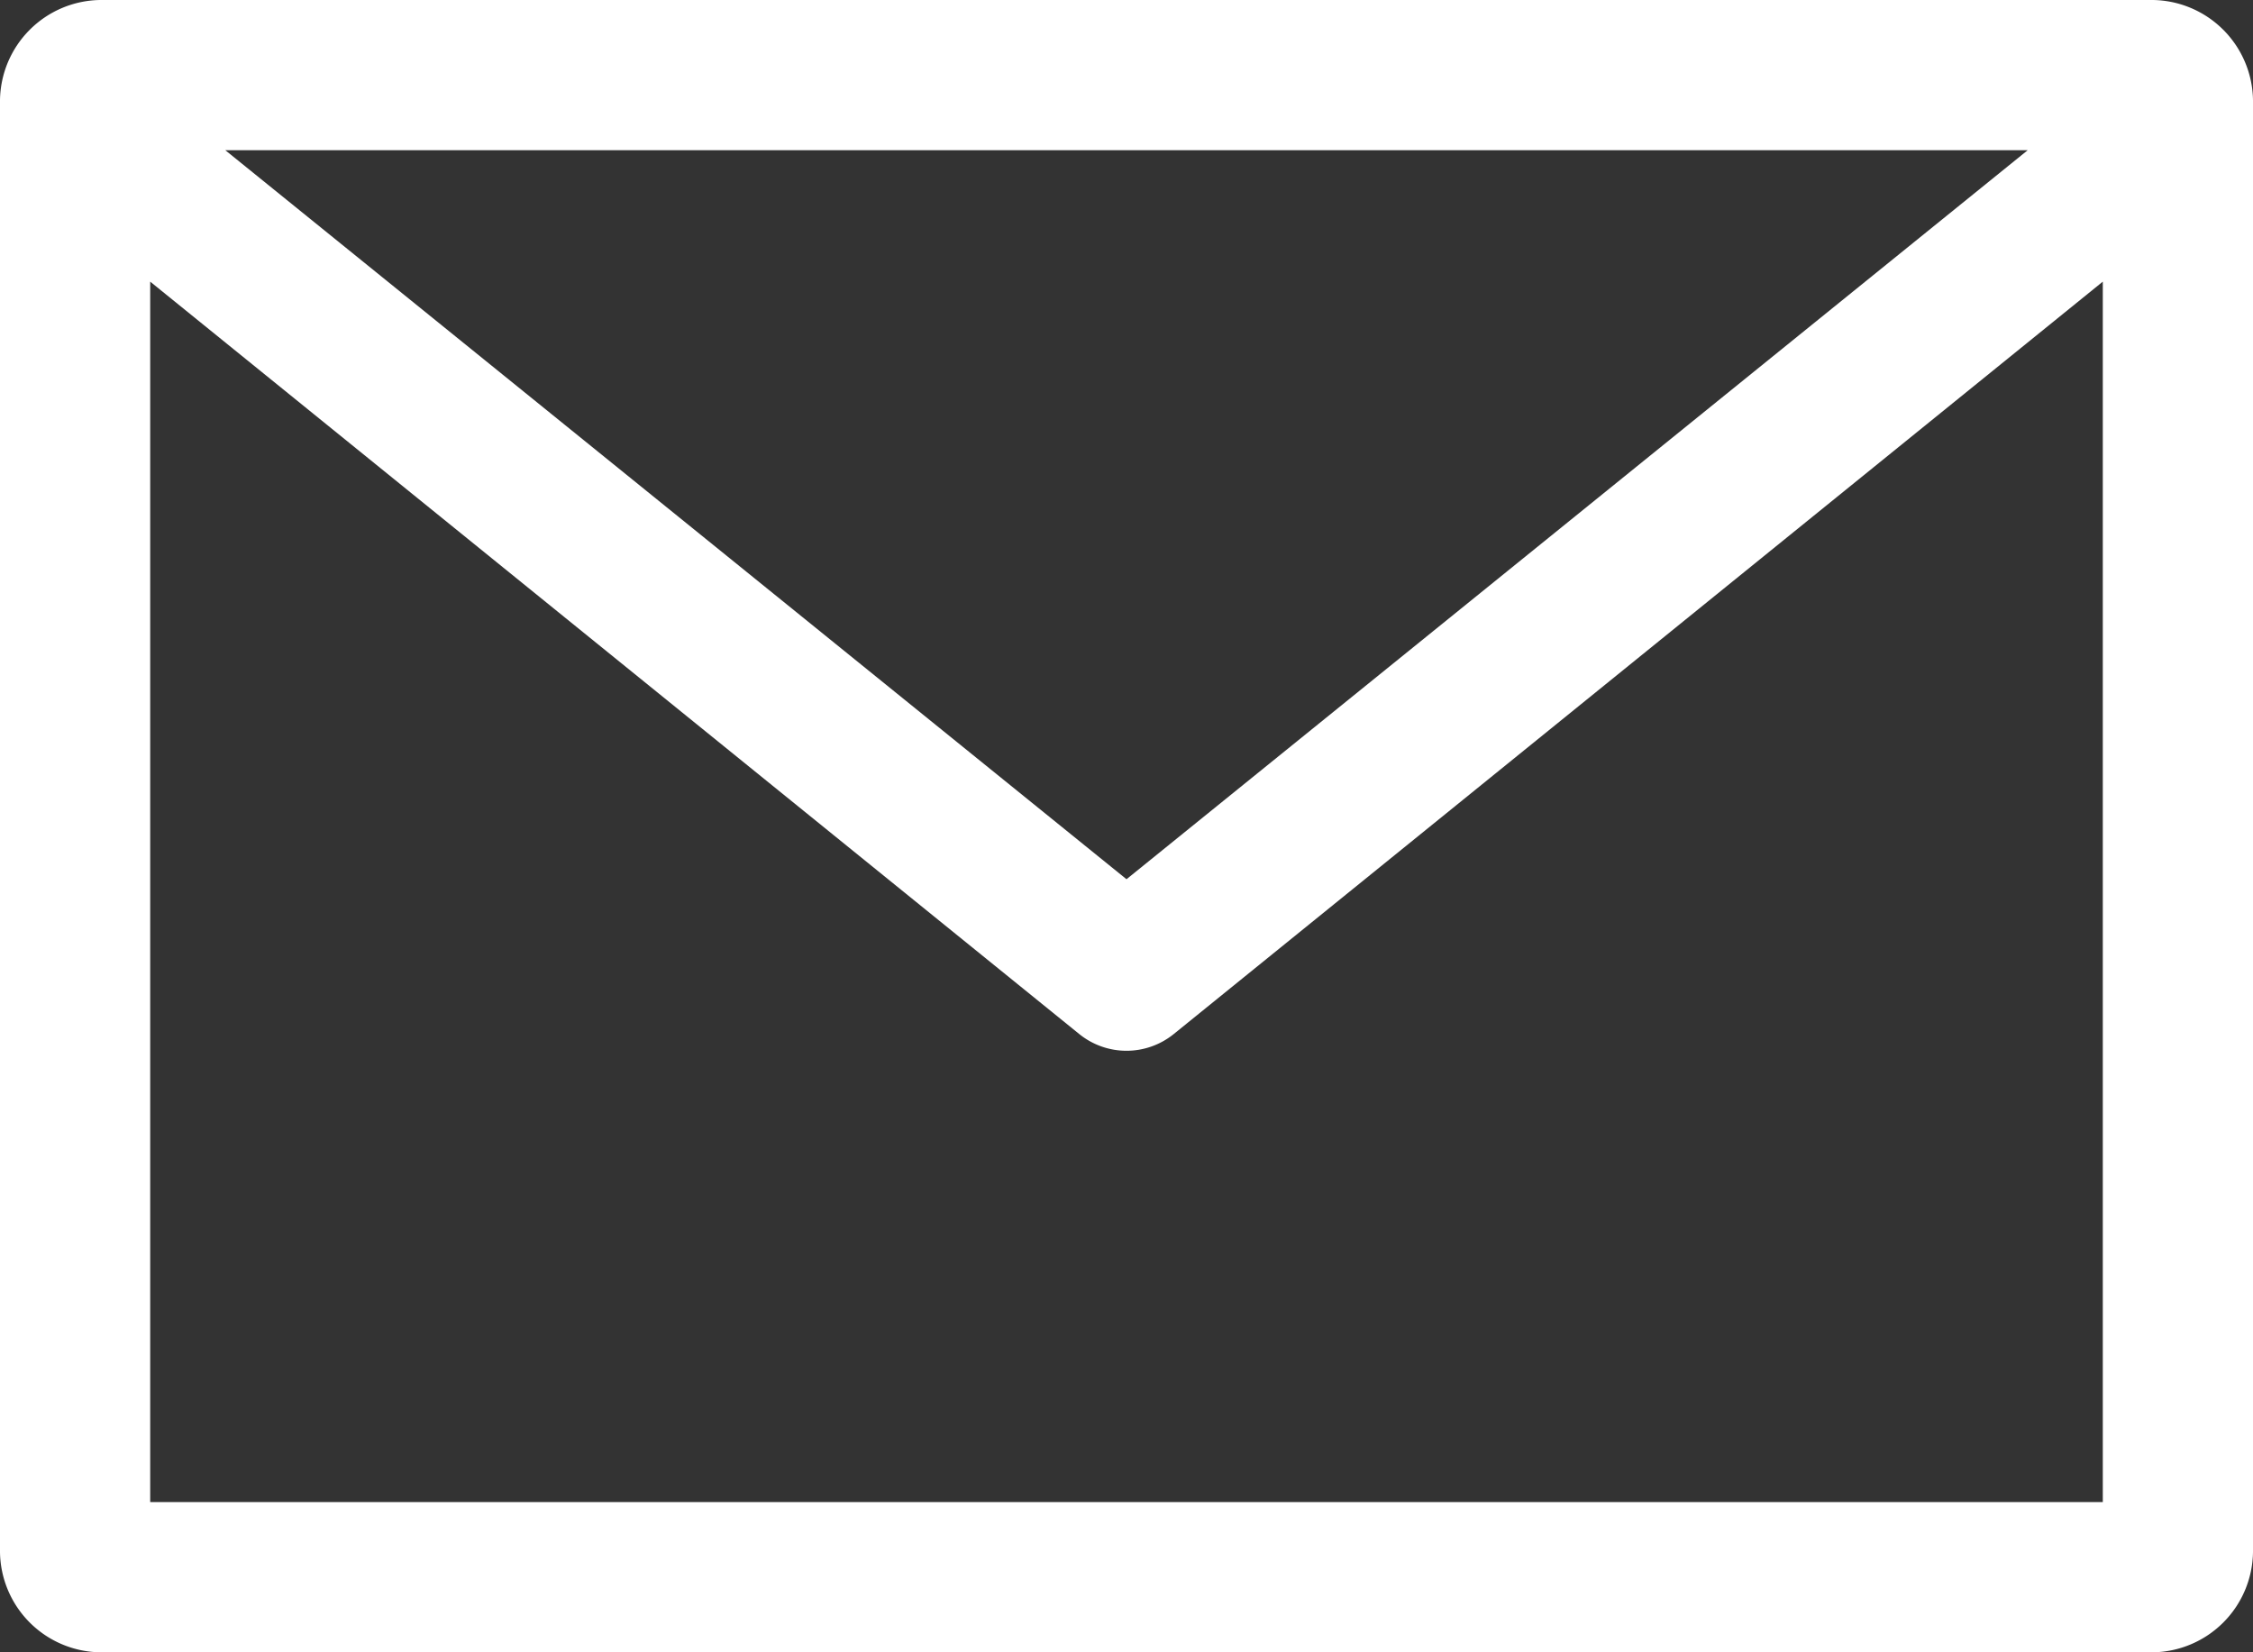
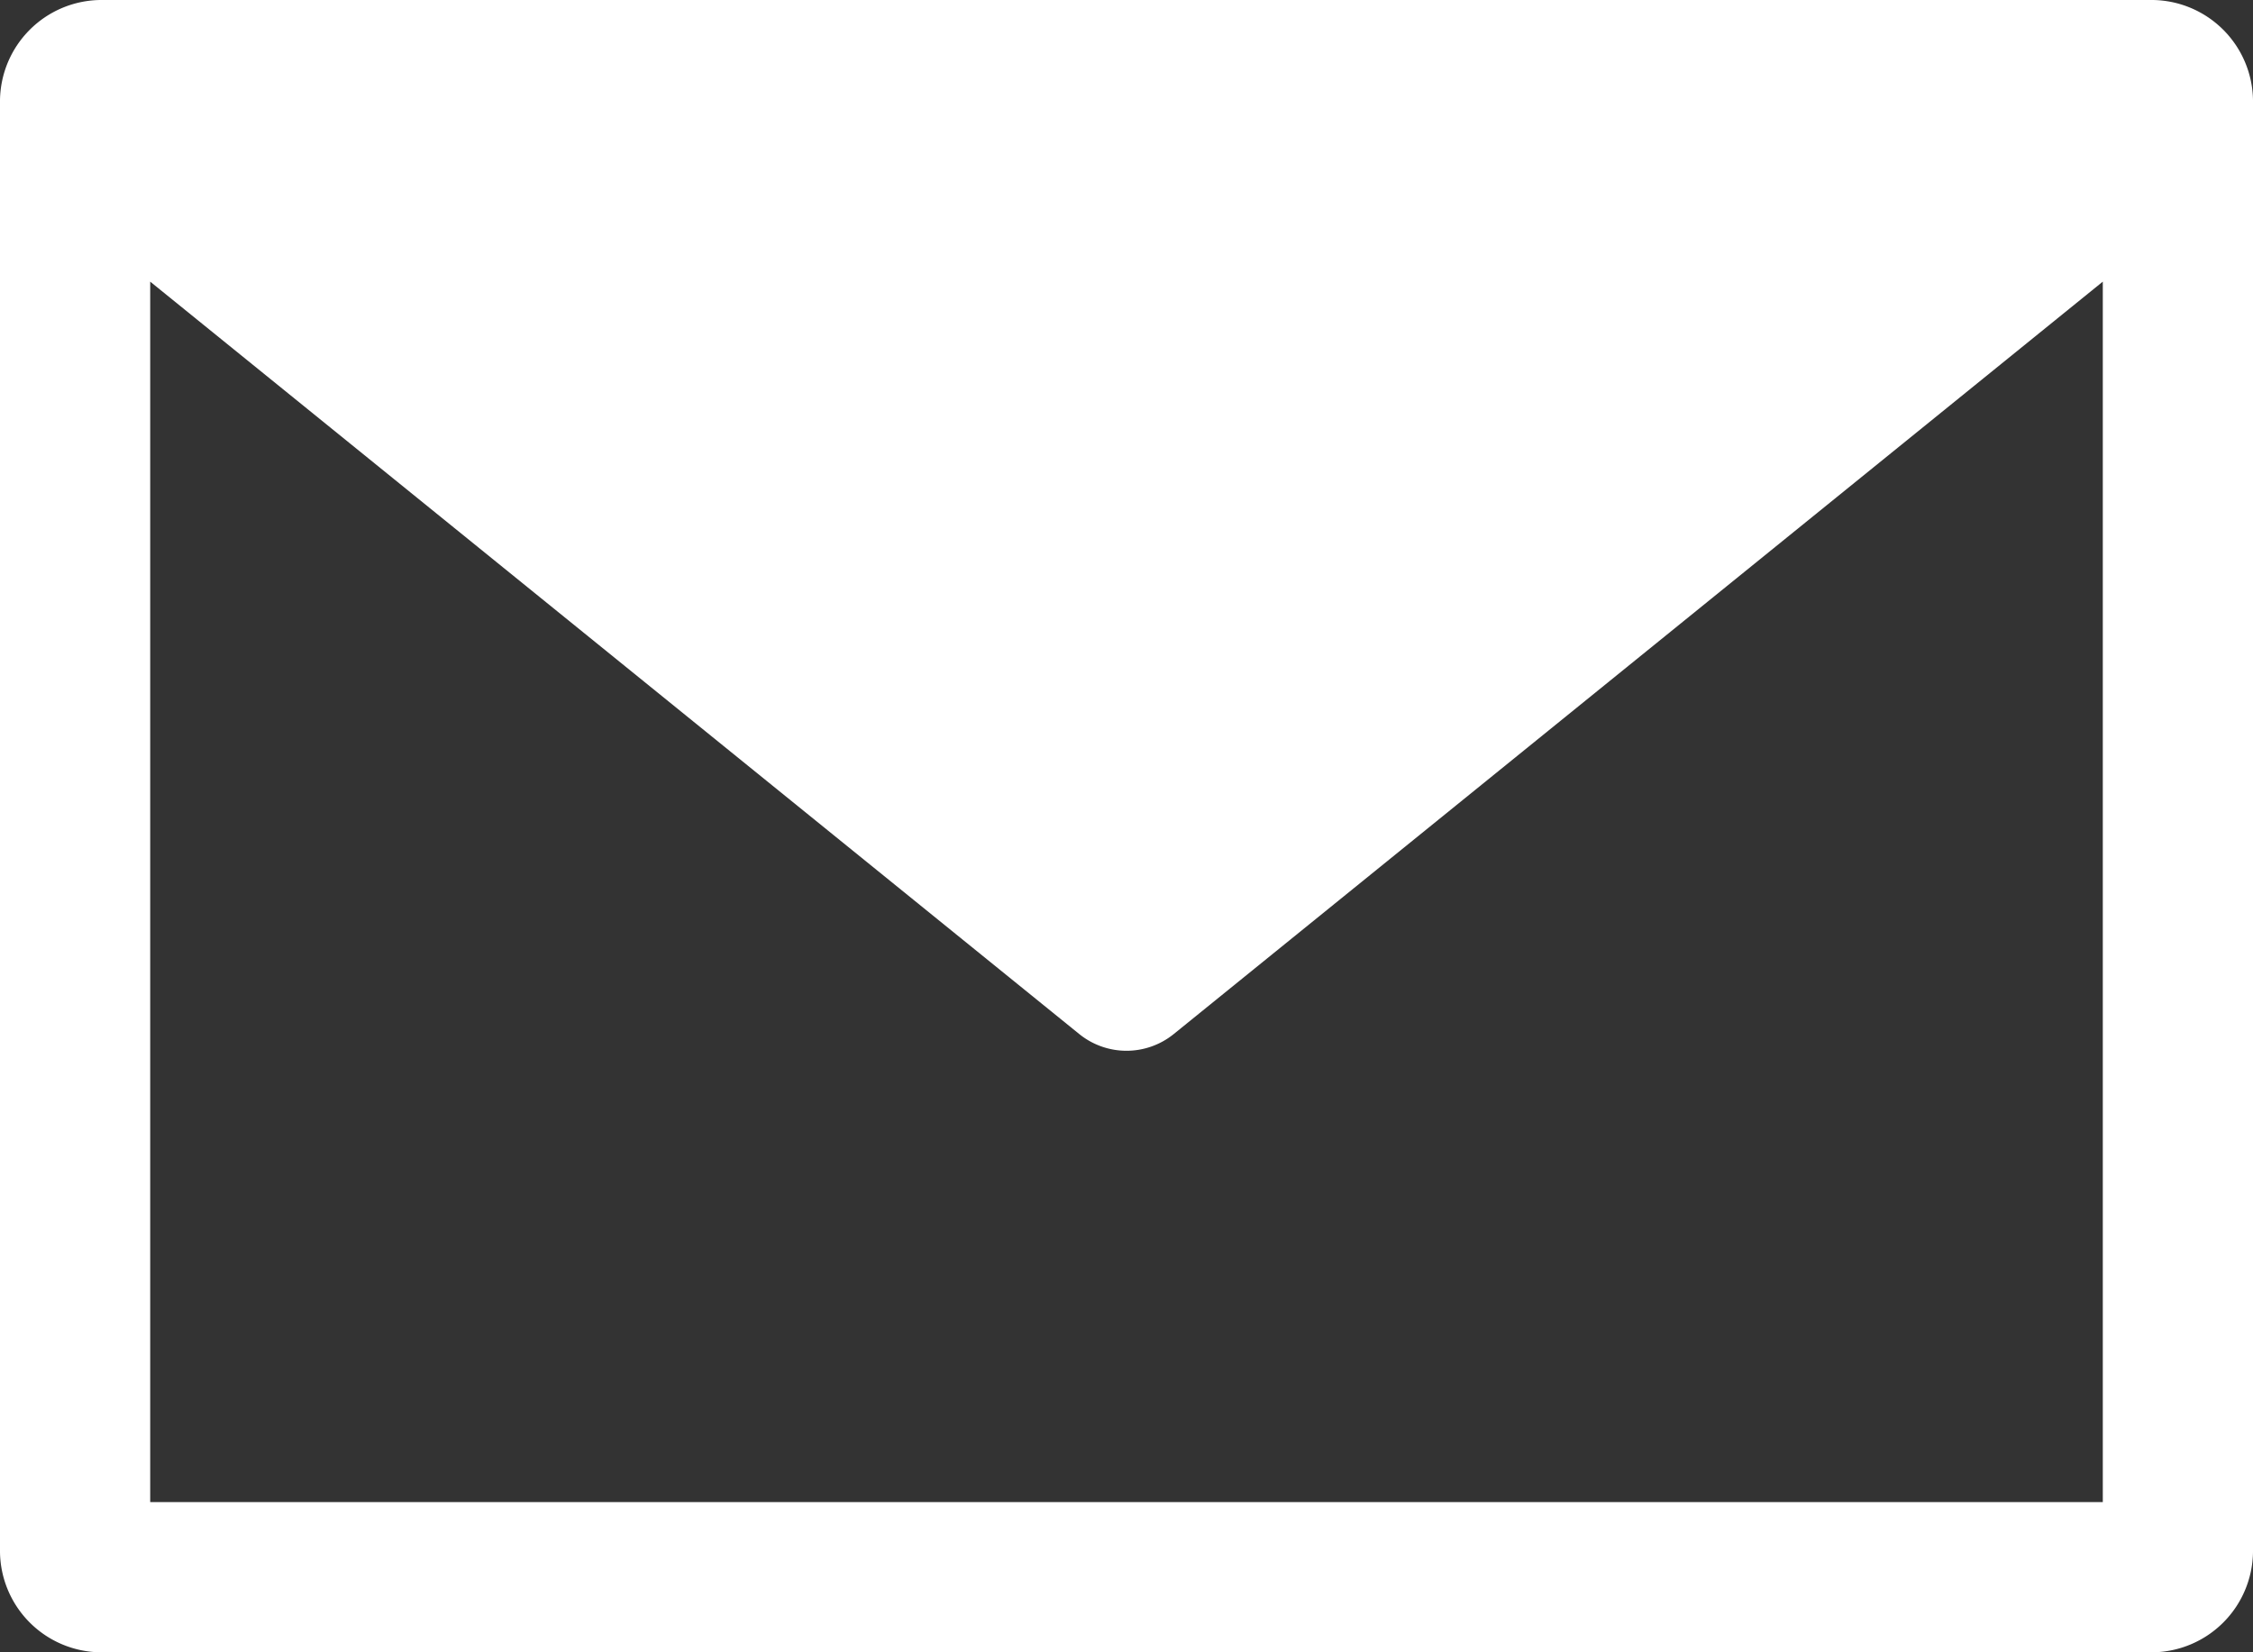
<svg xmlns="http://www.w3.org/2000/svg" id="Layer_1" data-name="Layer 1" viewBox="0 0 90 66">
  <rect x="0" y="0" width="90" height="66" fill="#333333" stroke="none" />
  <defs>
    <style>.cls-1{fill:#fff;}</style>
  </defs>
  <title>mail-icon</title>
-   <path class="cls-1" d="M6,11.25,43.12,41.31a3,3,0,0,0,3.76,0L84,11.25V60H6ZM9,6H81L45,35.12ZM4,0A4.06,4.06,0,0,0,0,4V62a4.06,4.06,0,0,0,4,4H86a4.06,4.06,0,0,0,4-4V4a4.06,4.06,0,0,0-4-4Z" />
+   <path class="cls-1" d="M6,11.25,43.12,41.31a3,3,0,0,0,3.76,0L84,11.25V60H6ZM9,6H81ZM4,0A4.06,4.06,0,0,0,0,4V62a4.06,4.06,0,0,0,4,4H86a4.06,4.06,0,0,0,4-4V4a4.06,4.06,0,0,0-4-4Z" />
</svg>